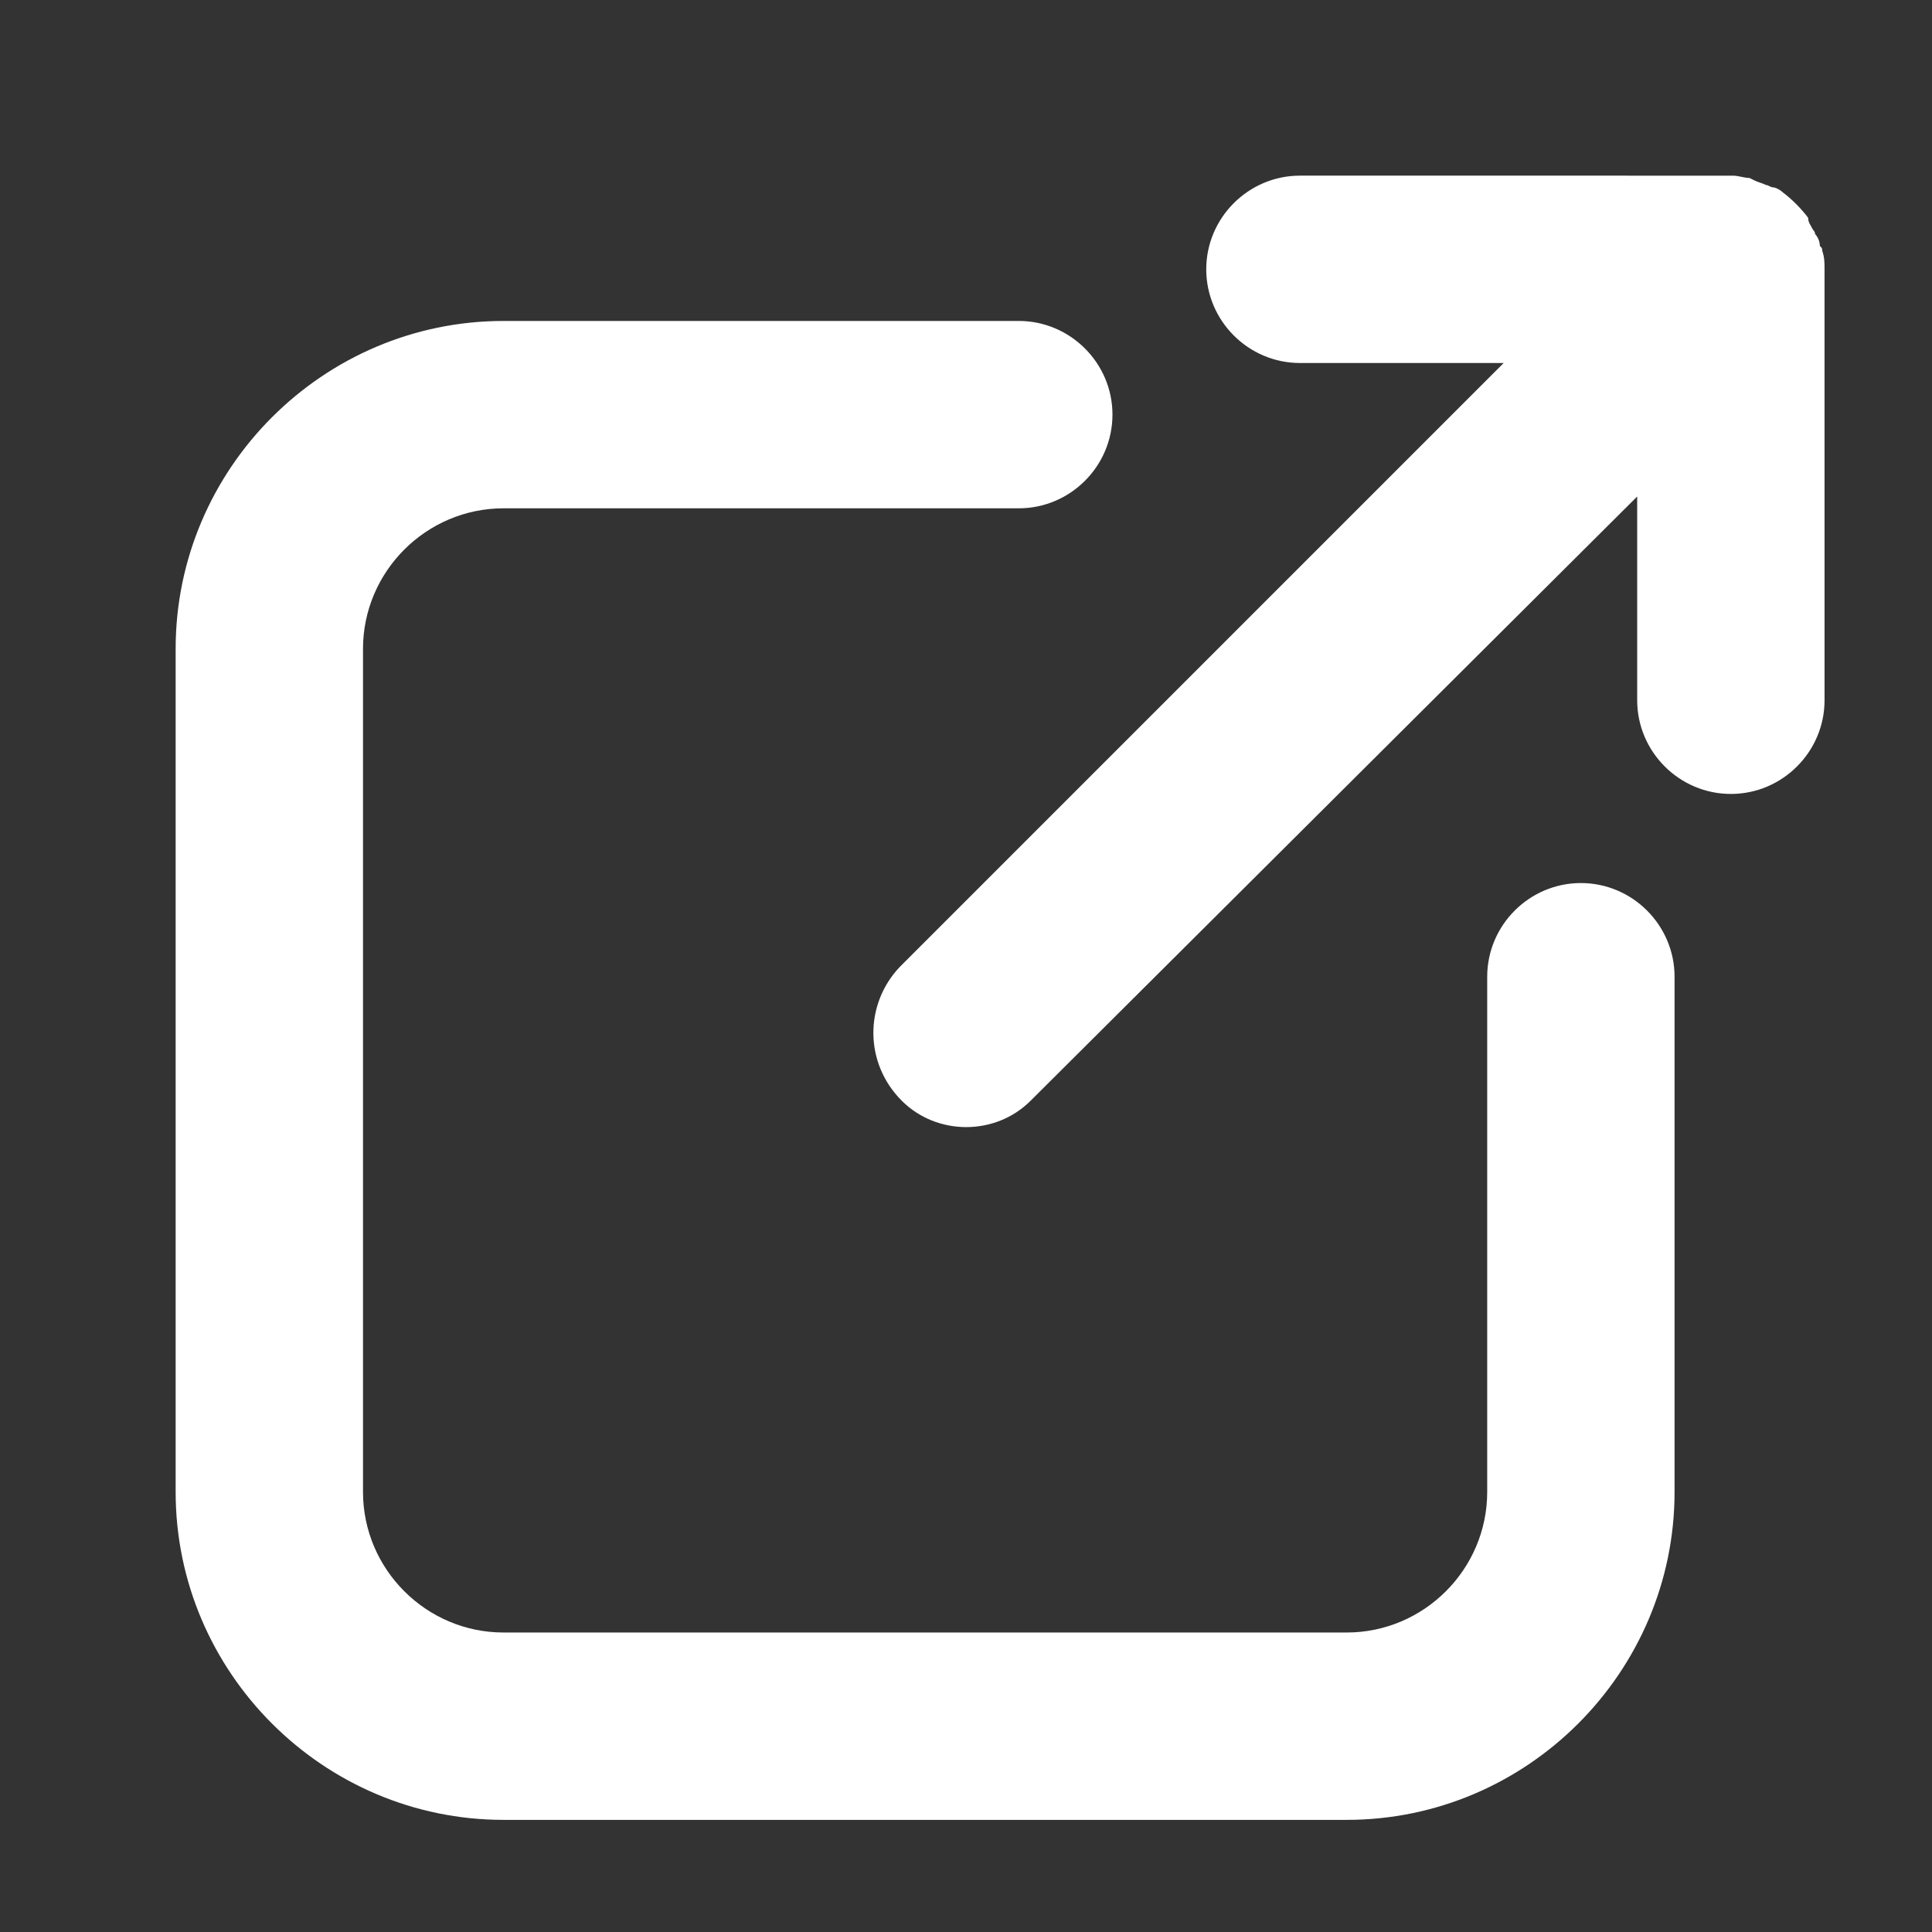
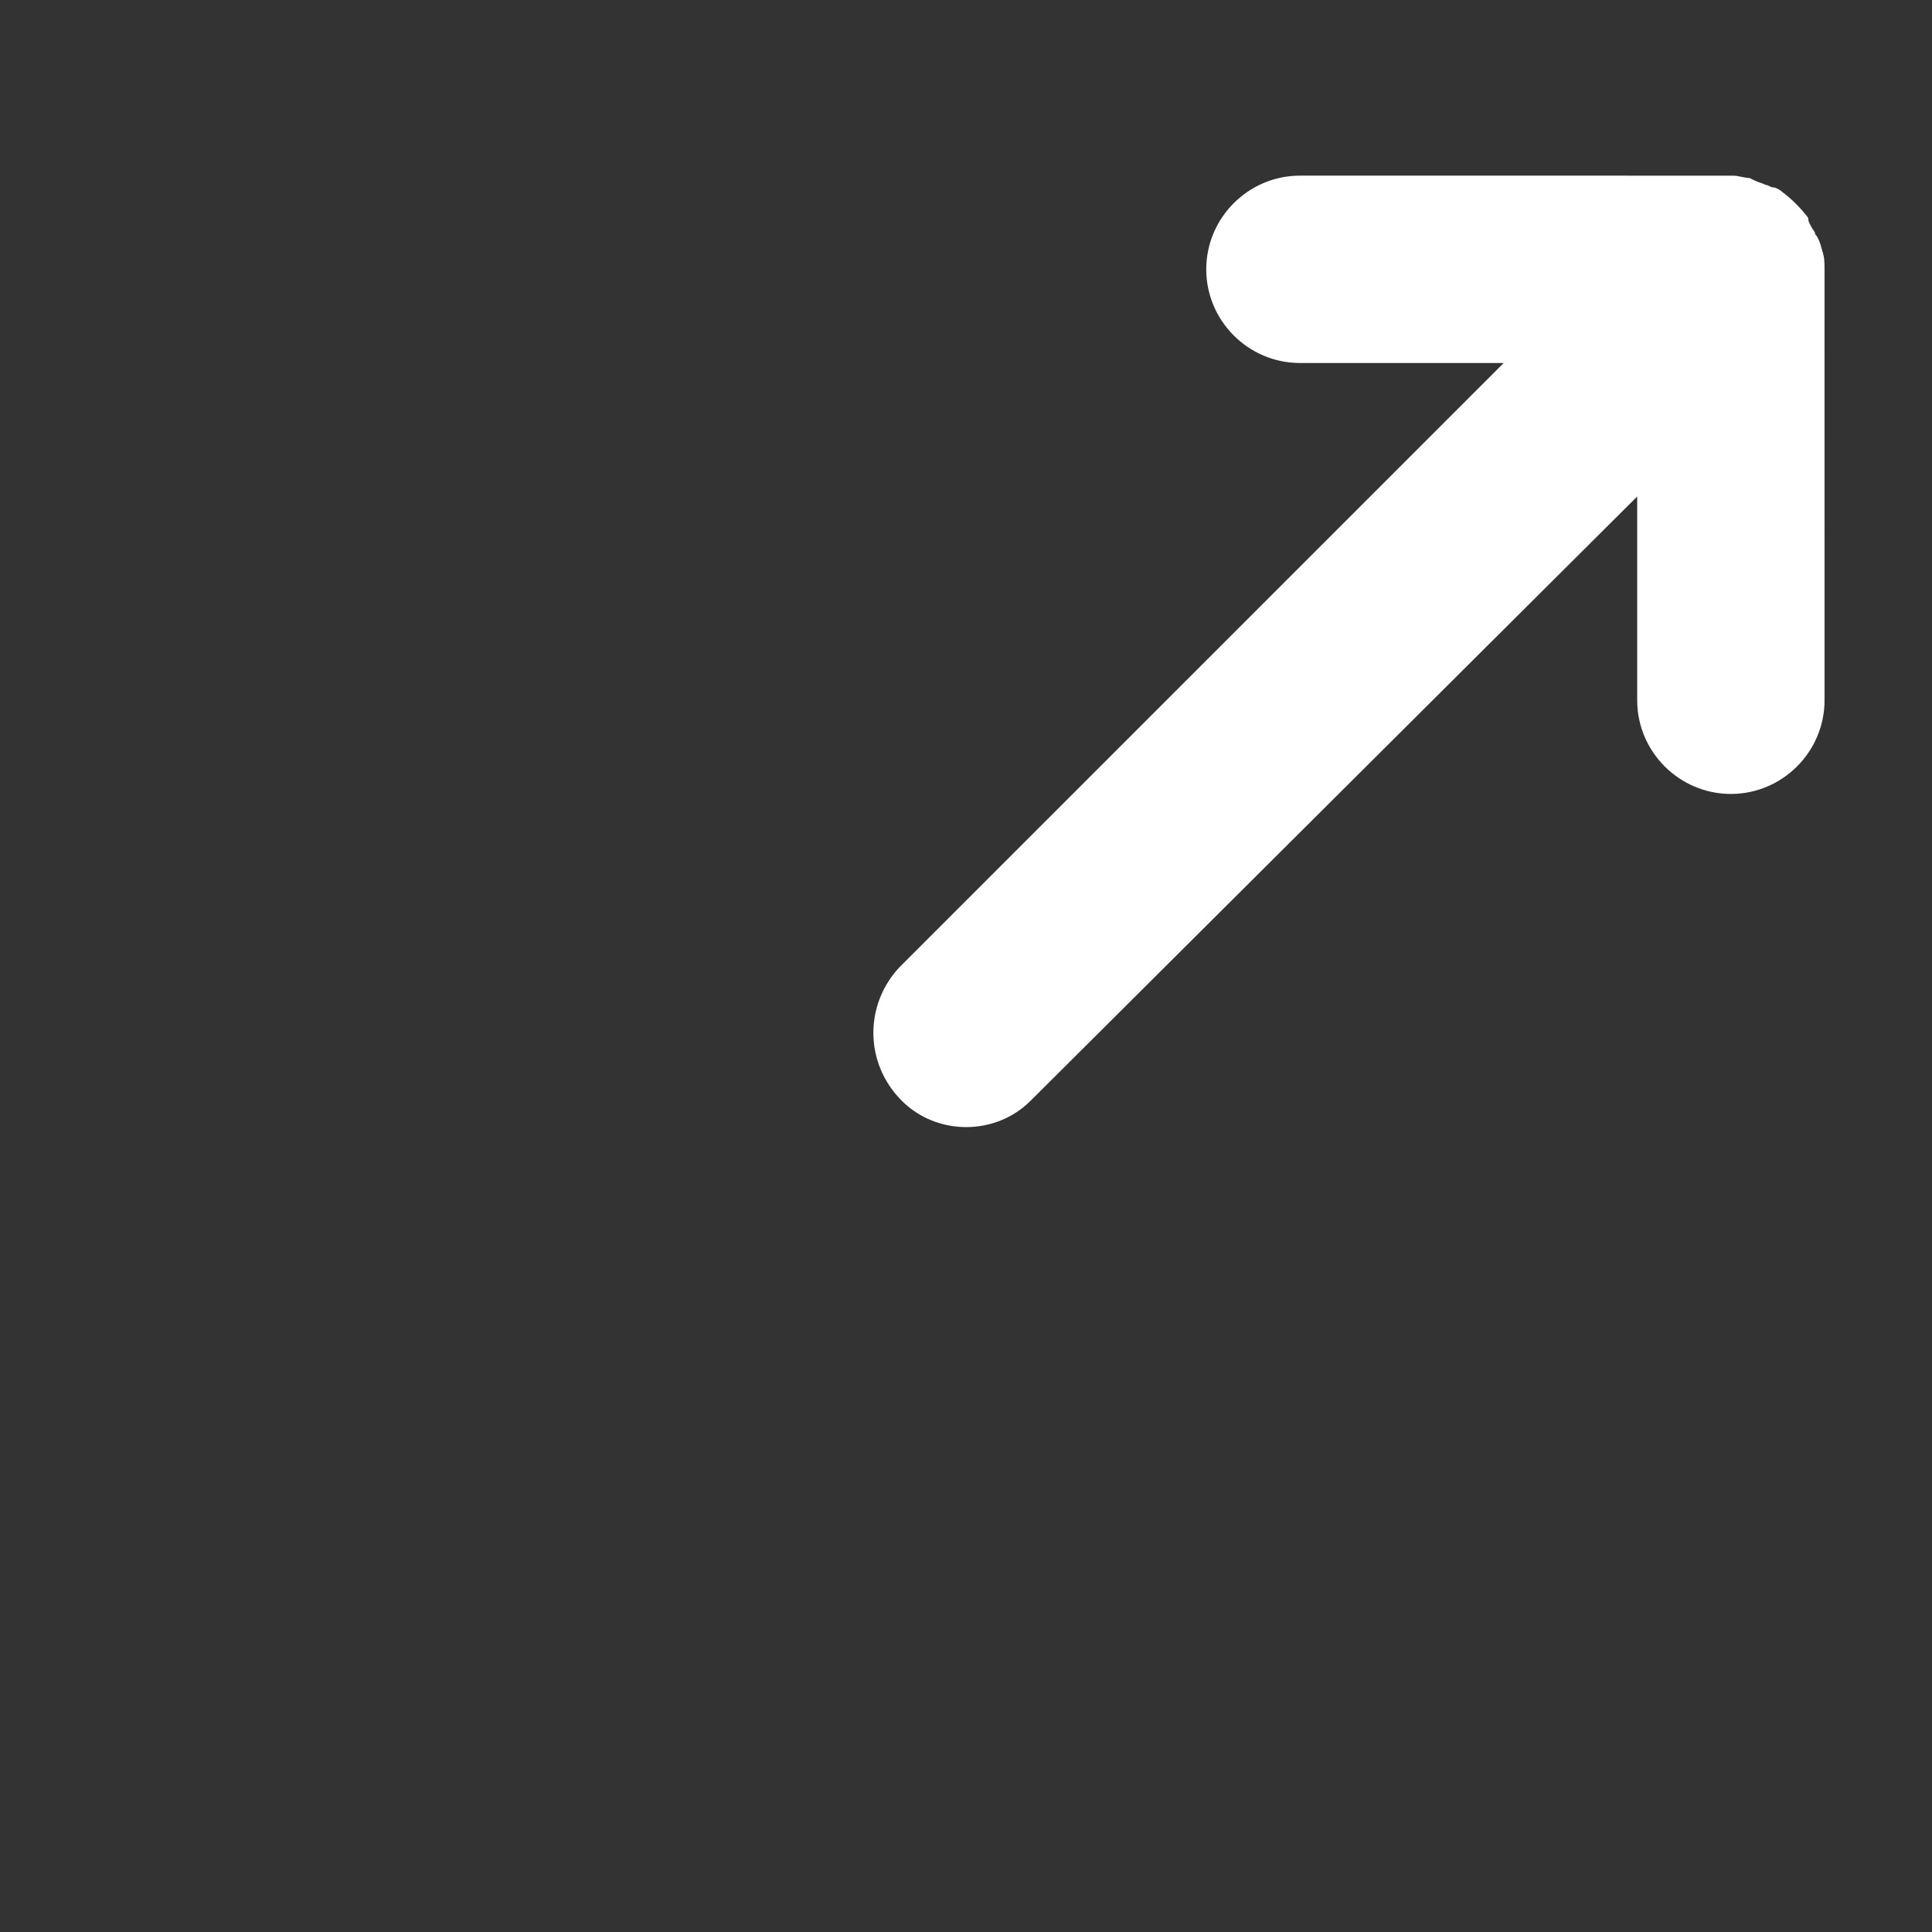
<svg xmlns="http://www.w3.org/2000/svg" width="128" height="128" viewBox="0 0 128 128" fill="none">
  <rect x="0" y="0" width="128" height="128" fill="#333333" stroke="none" />
-   <path d="M11.637 98.848C11.637 110.795 21.413 120.571 33.36 120.571H89.221C101.169 120.571 110.944 110.795 110.944 98.848V64.711C110.944 61.297 108.151 58.504 104.738 58.504C101.324 58.504 98.531 61.297 98.531 64.711V98.848C98.531 103.969 94.342 108.158 89.221 108.158H33.36C28.239 108.158 24.05 103.969 24.05 98.848V42.987C24.05 37.866 28.239 33.677 33.36 33.677H67.497C70.911 33.677 73.704 30.884 73.704 27.47C73.704 24.057 70.911 21.264 67.497 21.264H33.36C21.413 21.264 11.637 31.04 11.637 42.987V98.848Z" fill="white" />
-   <path d="M120.88 17.843C120.88 17.378 120.88 17.068 120.725 16.602C120.725 16.447 120.725 16.447 120.57 16.292C120.57 15.982 120.415 15.671 120.26 15.516C120.26 15.361 120.105 15.206 120.105 15.206C119.95 14.896 119.795 14.74 119.795 14.43C119.329 13.809 118.709 13.188 118.088 12.723C117.933 12.568 117.623 12.413 117.467 12.413C117.312 12.413 117.157 12.258 117.002 12.258C116.692 12.103 116.536 12.103 116.226 11.948L115.916 11.793C115.606 11.793 115.14 11.638 114.83 11.638H114.675L86.124 11.637C82.71 11.637 79.917 14.43 79.917 17.843C79.917 21.257 82.71 24.05 86.124 24.05H99.623L59.59 64.084C57.263 66.566 57.263 70.445 59.745 72.928C62.073 75.255 65.952 75.255 68.279 72.928L108.468 32.895V46.394C108.468 49.808 111.261 52.601 114.675 52.601C118.088 52.601 120.881 49.808 120.881 46.394L120.88 17.843Z" fill="white" />
+   <path d="M120.88 17.843C120.88 17.378 120.88 17.068 120.725 16.602C120.57 15.982 120.415 15.671 120.26 15.516C120.26 15.361 120.105 15.206 120.105 15.206C119.95 14.896 119.795 14.74 119.795 14.43C119.329 13.809 118.709 13.188 118.088 12.723C117.933 12.568 117.623 12.413 117.467 12.413C117.312 12.413 117.157 12.258 117.002 12.258C116.692 12.103 116.536 12.103 116.226 11.948L115.916 11.793C115.606 11.793 115.14 11.638 114.83 11.638H114.675L86.124 11.637C82.71 11.637 79.917 14.43 79.917 17.843C79.917 21.257 82.71 24.05 86.124 24.05H99.623L59.59 64.084C57.263 66.566 57.263 70.445 59.745 72.928C62.073 75.255 65.952 75.255 68.279 72.928L108.468 32.895V46.394C108.468 49.808 111.261 52.601 114.675 52.601C118.088 52.601 120.881 49.808 120.881 46.394L120.88 17.843Z" fill="white" />
</svg>